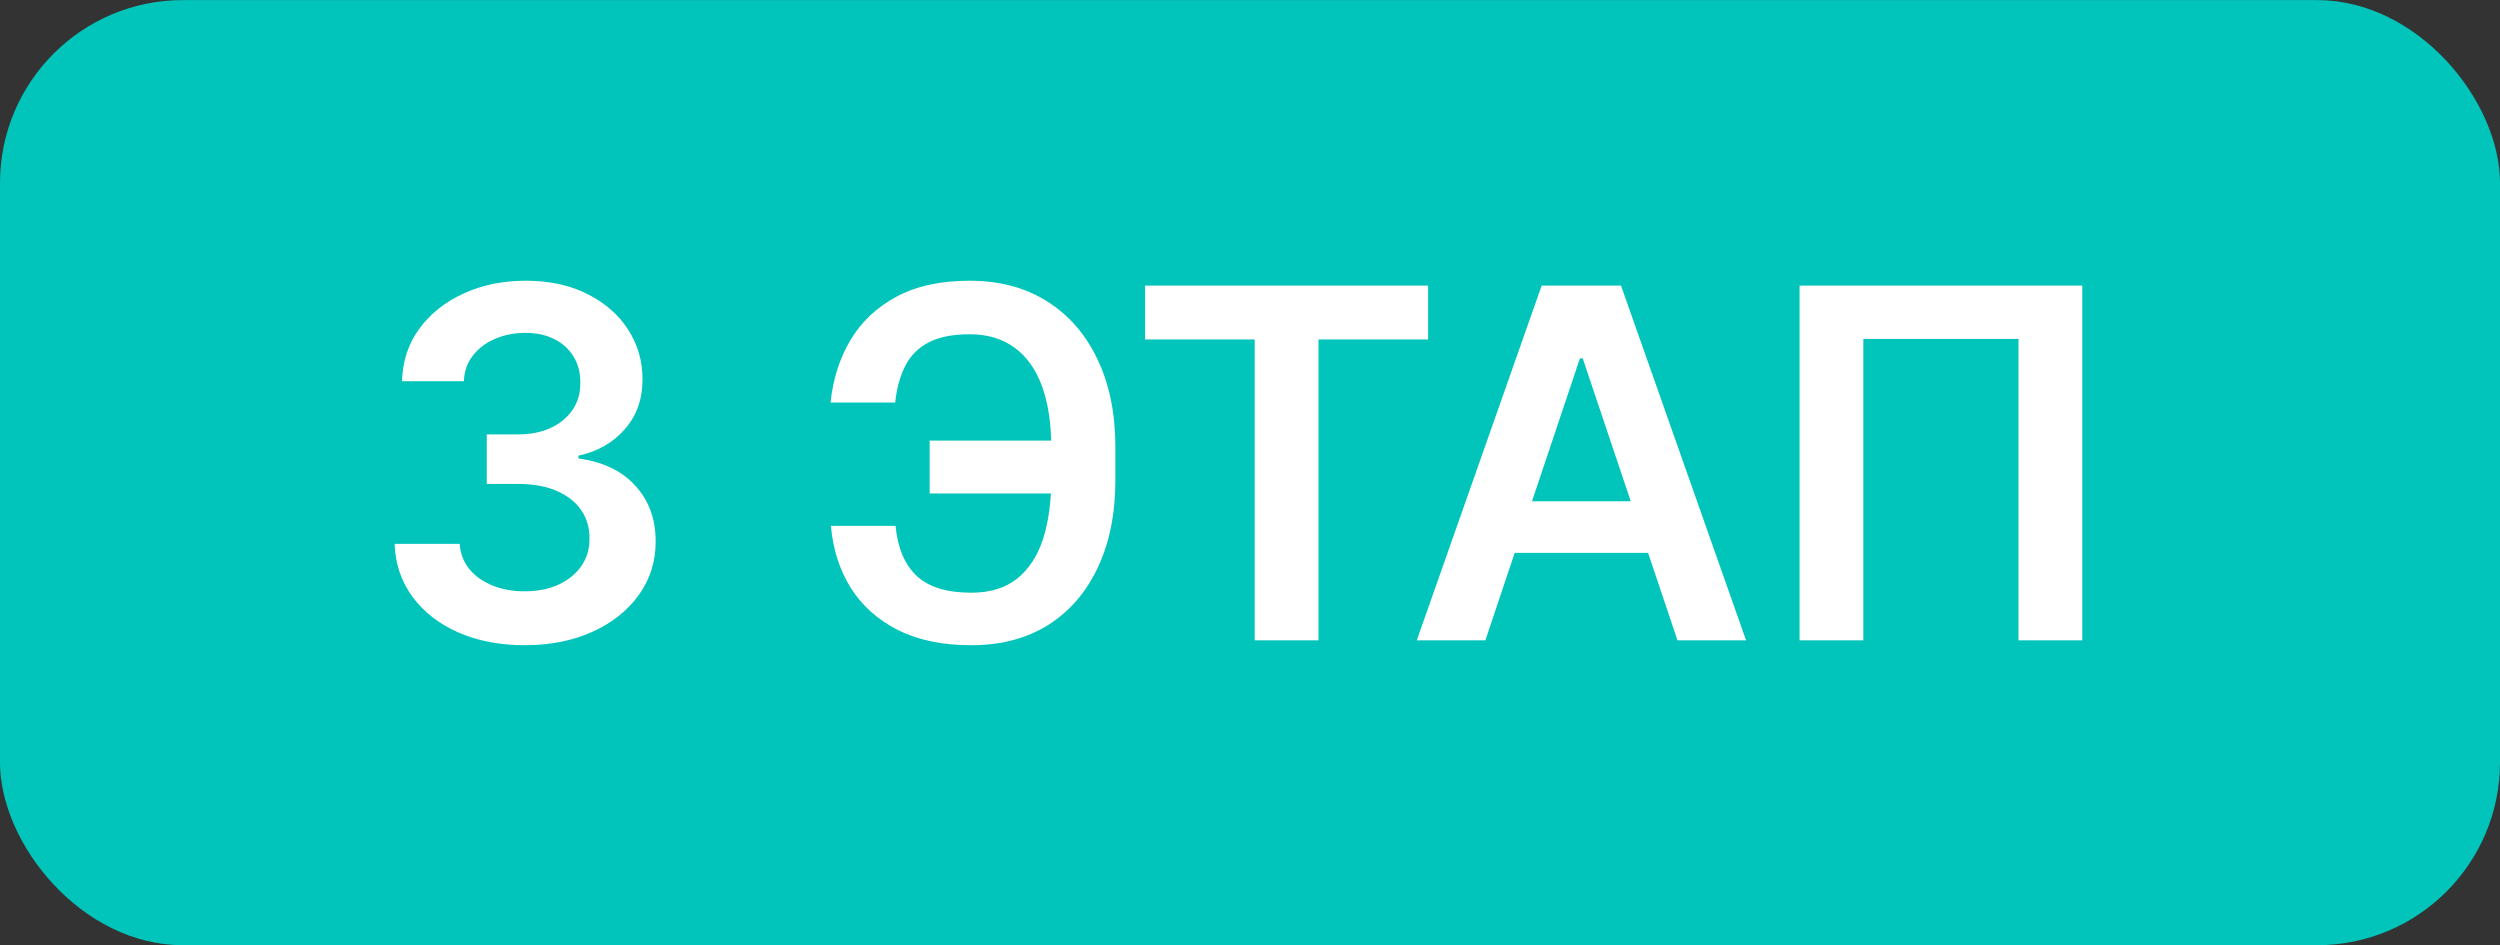
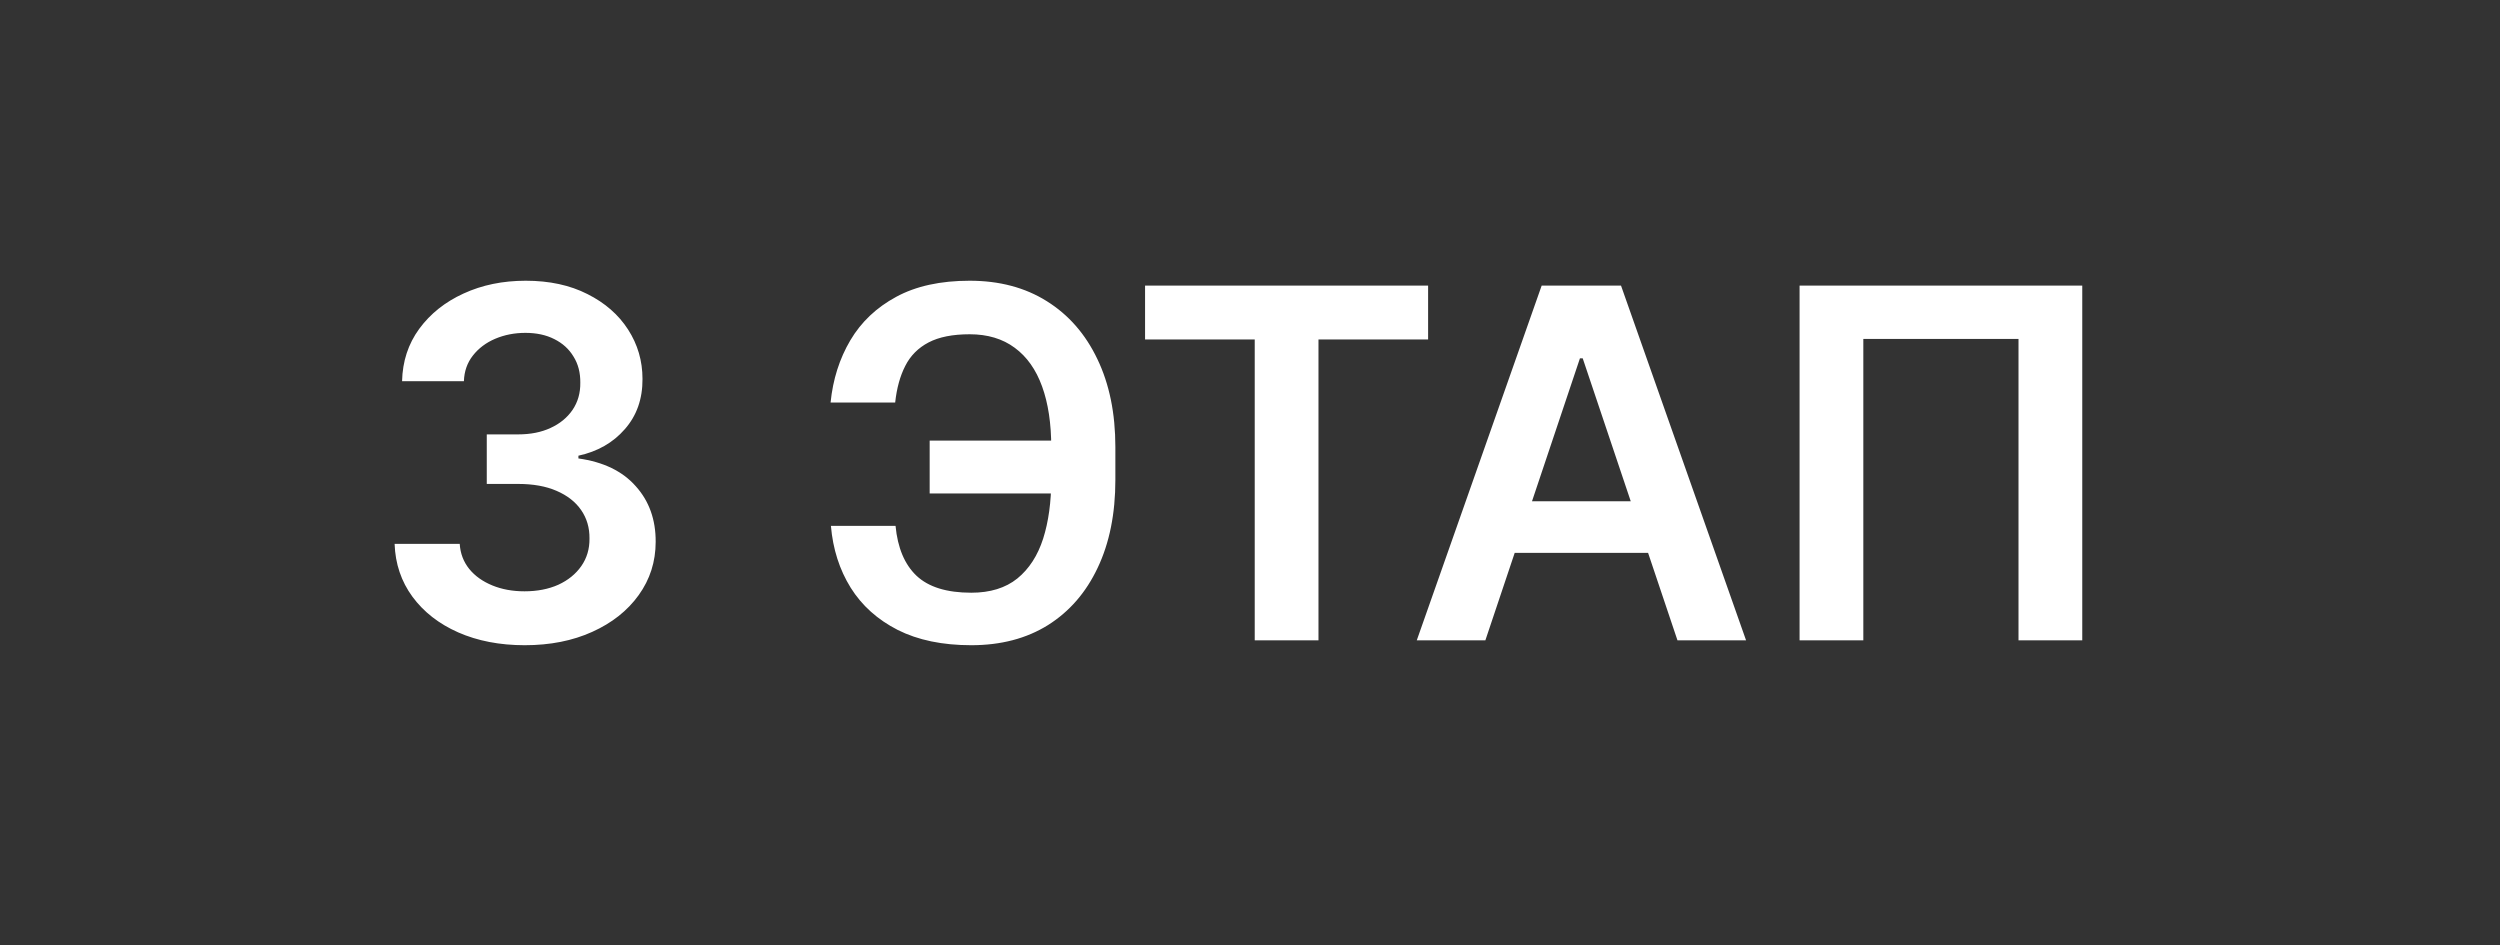
<svg xmlns="http://www.w3.org/2000/svg" width="82" height="31" viewBox="0 0 82 31" fill="none">
  <rect x="0" y="0" width="82" height="31" fill="#333333" stroke="none" />
-   <rect y="0.003" width="82" height="31" rx="6" fill="#01C5BB" />
  <path d="M17.21 21.163C16.392 21.163 15.665 21.022 15.028 20.742C14.396 20.462 13.896 20.072 13.528 19.572C13.161 19.072 12.966 18.494 12.943 17.839H15.079C15.098 18.153 15.203 18.428 15.392 18.663C15.581 18.894 15.833 19.073 16.148 19.202C16.462 19.331 16.814 19.395 17.204 19.395C17.621 19.395 17.991 19.323 18.312 19.18C18.634 19.032 18.886 18.827 19.068 18.566C19.25 18.305 19.339 18.003 19.335 17.663C19.339 17.31 19.248 17 19.062 16.731C18.877 16.462 18.608 16.252 18.256 16.1C17.907 15.948 17.487 15.873 16.994 15.873H15.966V14.248H16.994C17.4 14.248 17.754 14.178 18.057 14.037C18.364 13.897 18.604 13.7 18.778 13.447C18.953 13.189 19.038 12.892 19.034 12.555C19.038 12.225 18.964 11.939 18.812 11.697C18.665 11.45 18.454 11.259 18.182 11.123C17.913 10.986 17.597 10.918 17.233 10.918C16.877 10.918 16.547 10.983 16.244 11.111C15.941 11.24 15.697 11.424 15.511 11.662C15.326 11.897 15.227 12.178 15.216 12.503H13.188C13.203 11.852 13.39 11.28 13.75 10.787C14.114 10.291 14.598 9.905 15.204 9.628C15.811 9.348 16.491 9.208 17.244 9.208C18.021 9.208 18.695 9.354 19.267 9.645C19.843 9.933 20.288 10.322 20.602 10.81C20.917 11.299 21.074 11.839 21.074 12.43C21.078 13.085 20.884 13.634 20.494 14.077C20.108 14.521 19.6 14.81 18.972 14.947V15.037C19.79 15.151 20.417 15.454 20.852 15.947C21.292 16.435 21.509 17.043 21.506 17.77C21.506 18.422 21.32 19.005 20.949 19.52C20.581 20.032 20.074 20.433 19.426 20.725C18.782 21.017 18.044 21.163 17.21 21.163ZM35.43 14.452V16.185H30.493V14.452H35.43ZM27.254 17.248H29.374C29.442 17.967 29.671 18.513 30.061 18.884C30.455 19.255 31.053 19.441 31.857 19.441C32.478 19.441 32.981 19.286 33.368 18.975C33.754 18.661 34.036 18.225 34.215 17.668C34.392 17.111 34.481 16.464 34.481 15.725V14.668C34.481 13.892 34.381 13.227 34.18 12.674C33.98 12.121 33.68 11.698 33.283 11.407C32.885 11.111 32.392 10.964 31.805 10.964C31.249 10.964 30.8 11.053 30.459 11.231C30.118 11.409 29.862 11.666 29.692 12.003C29.521 12.337 29.412 12.736 29.362 13.202H27.243C27.319 12.445 27.535 11.765 27.891 11.162C28.247 10.56 28.749 10.085 29.396 9.736C30.044 9.384 30.847 9.208 31.805 9.208C32.779 9.208 33.622 9.431 34.334 9.878C35.05 10.325 35.603 10.958 35.993 11.776C36.387 12.594 36.584 13.556 36.584 14.662V15.742C36.584 16.848 36.391 17.808 36.004 18.623C35.622 19.433 35.078 20.06 34.374 20.503C33.669 20.943 32.83 21.163 31.857 21.163C30.913 21.163 30.11 20.996 29.447 20.663C28.785 20.325 28.269 19.863 27.902 19.276C27.535 18.685 27.319 18.009 27.254 17.248ZM37.558 11.134V9.367H46.842V11.134H43.246V21.003H41.155V11.134H37.558ZM48.72 21.003H46.47L50.567 9.367H53.169L57.271 21.003H55.021L51.913 11.753H51.822L48.72 21.003ZM48.794 16.441H54.93V18.134H48.794V16.441ZM68.298 9.367V21.003H66.207V11.117H61.117V21.003H59.026V9.367H68.298Z" fill="white" />
</svg>